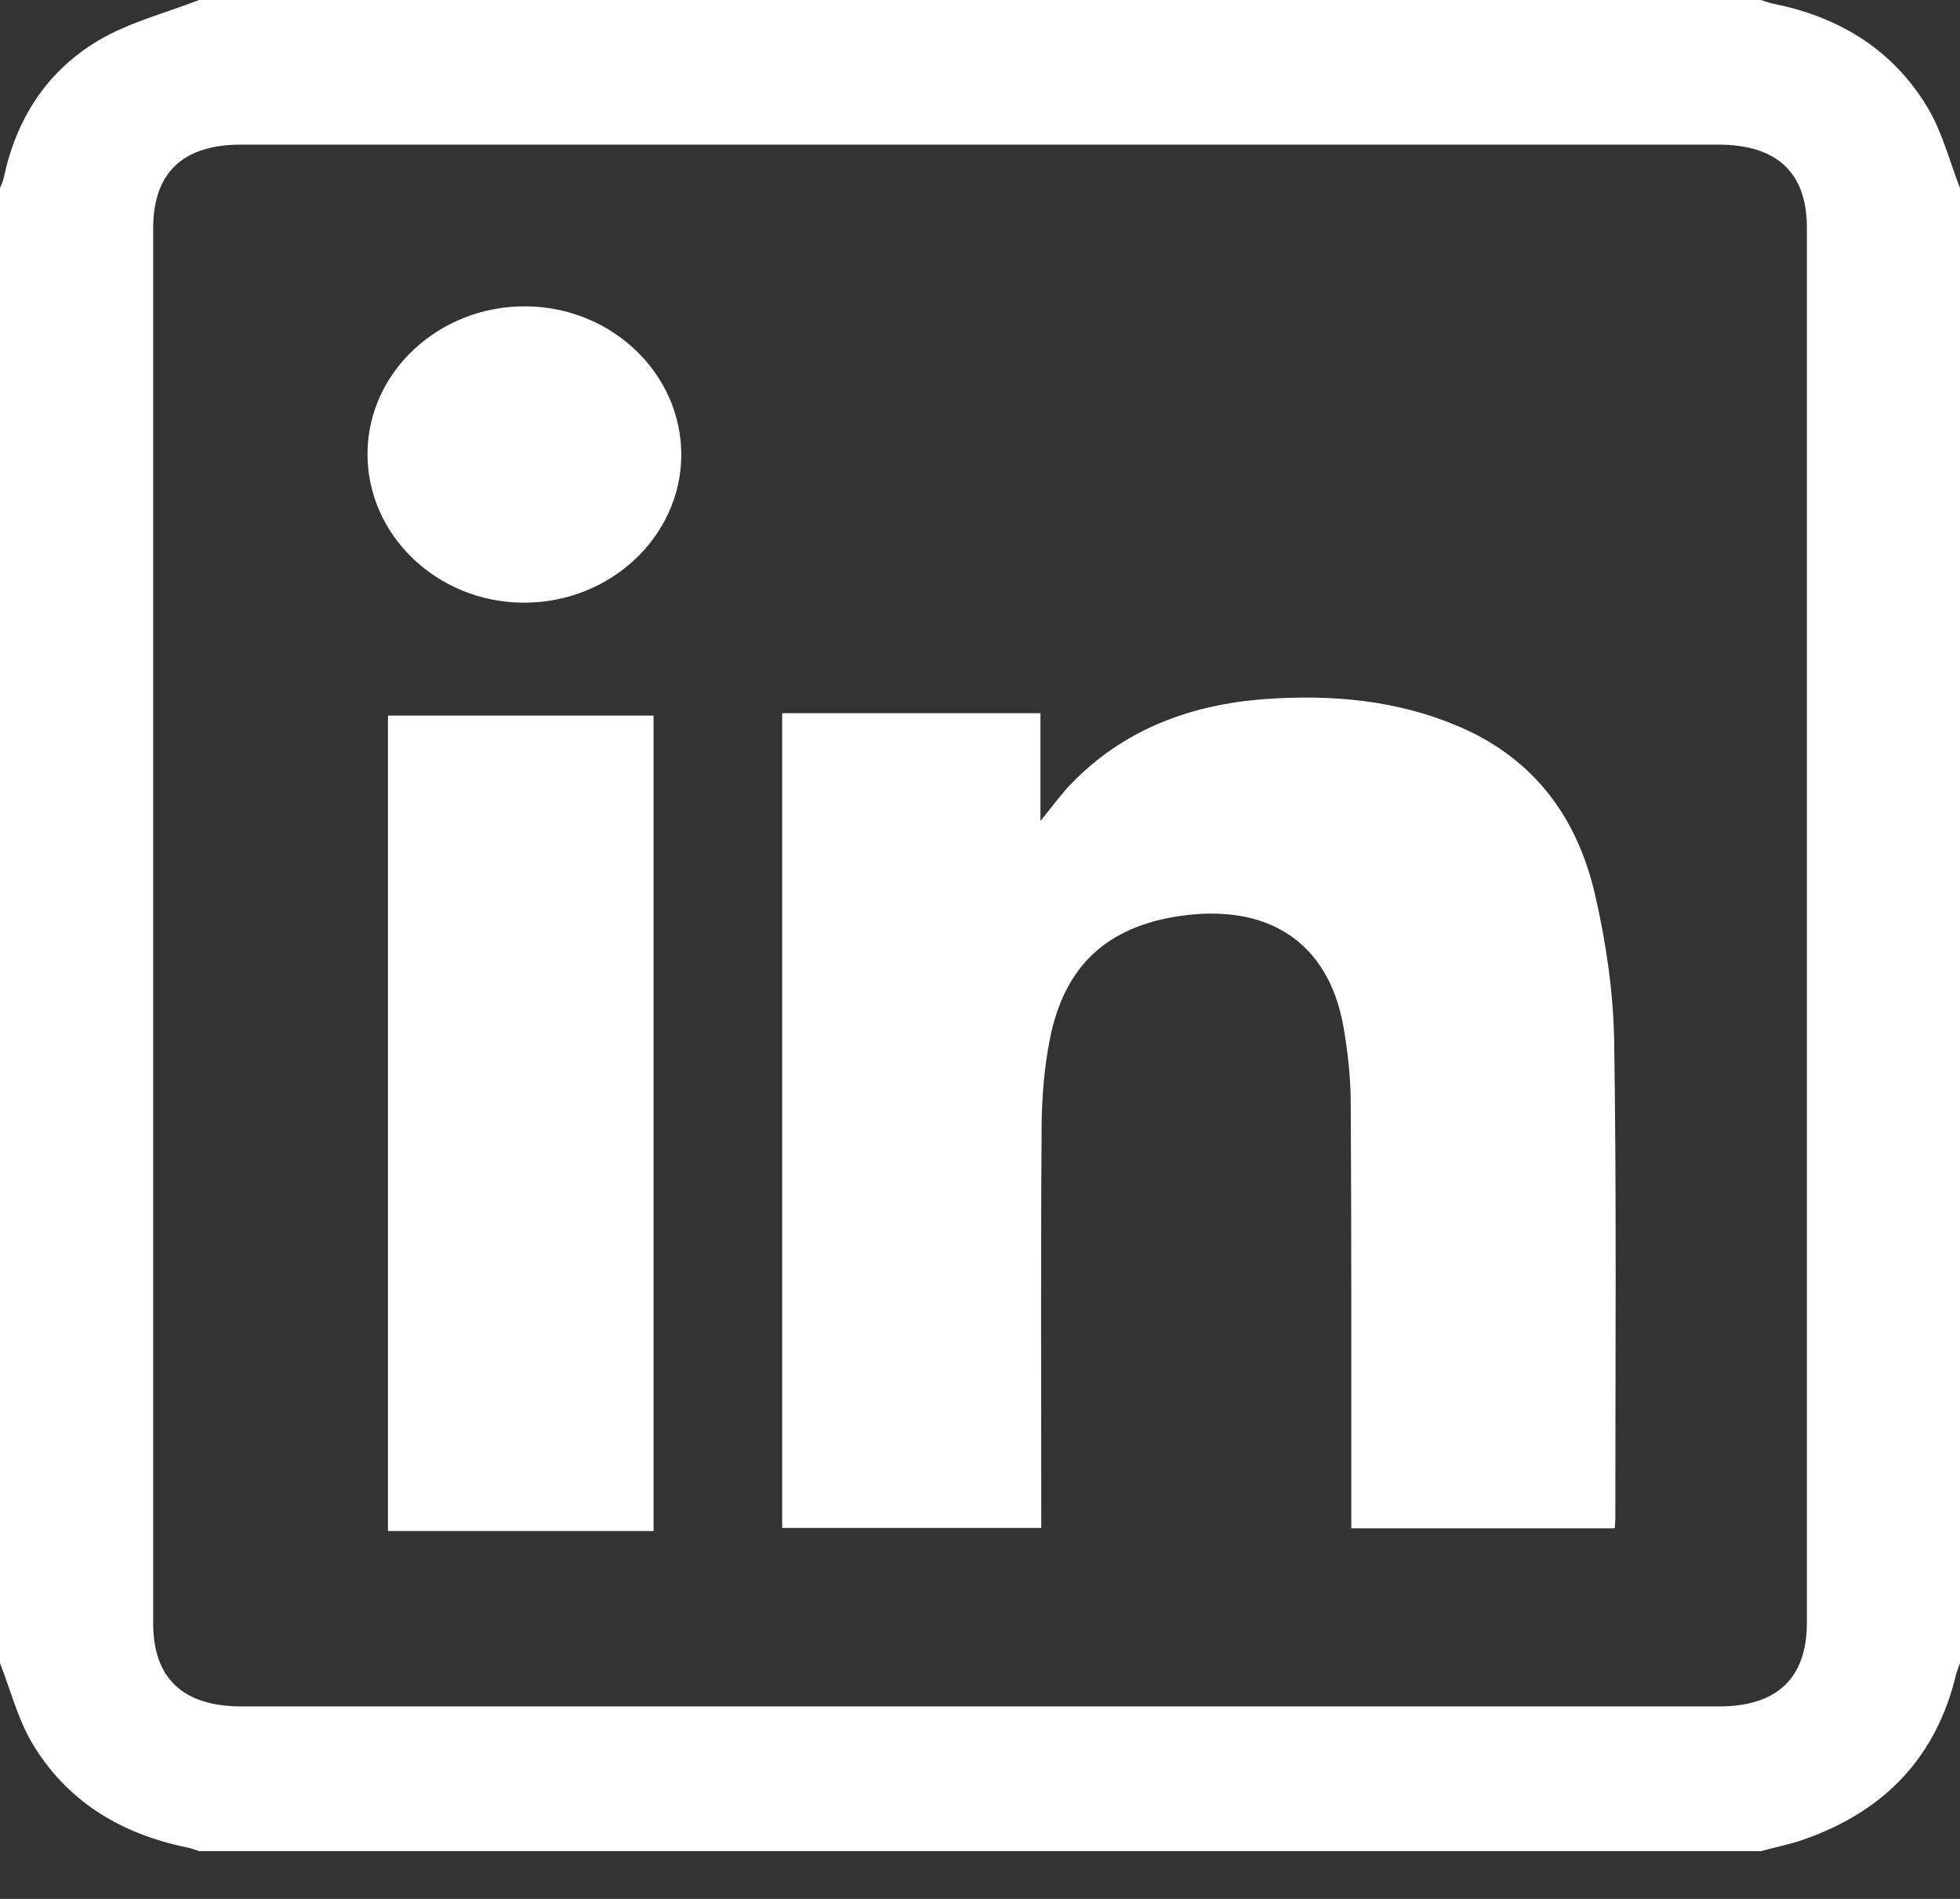
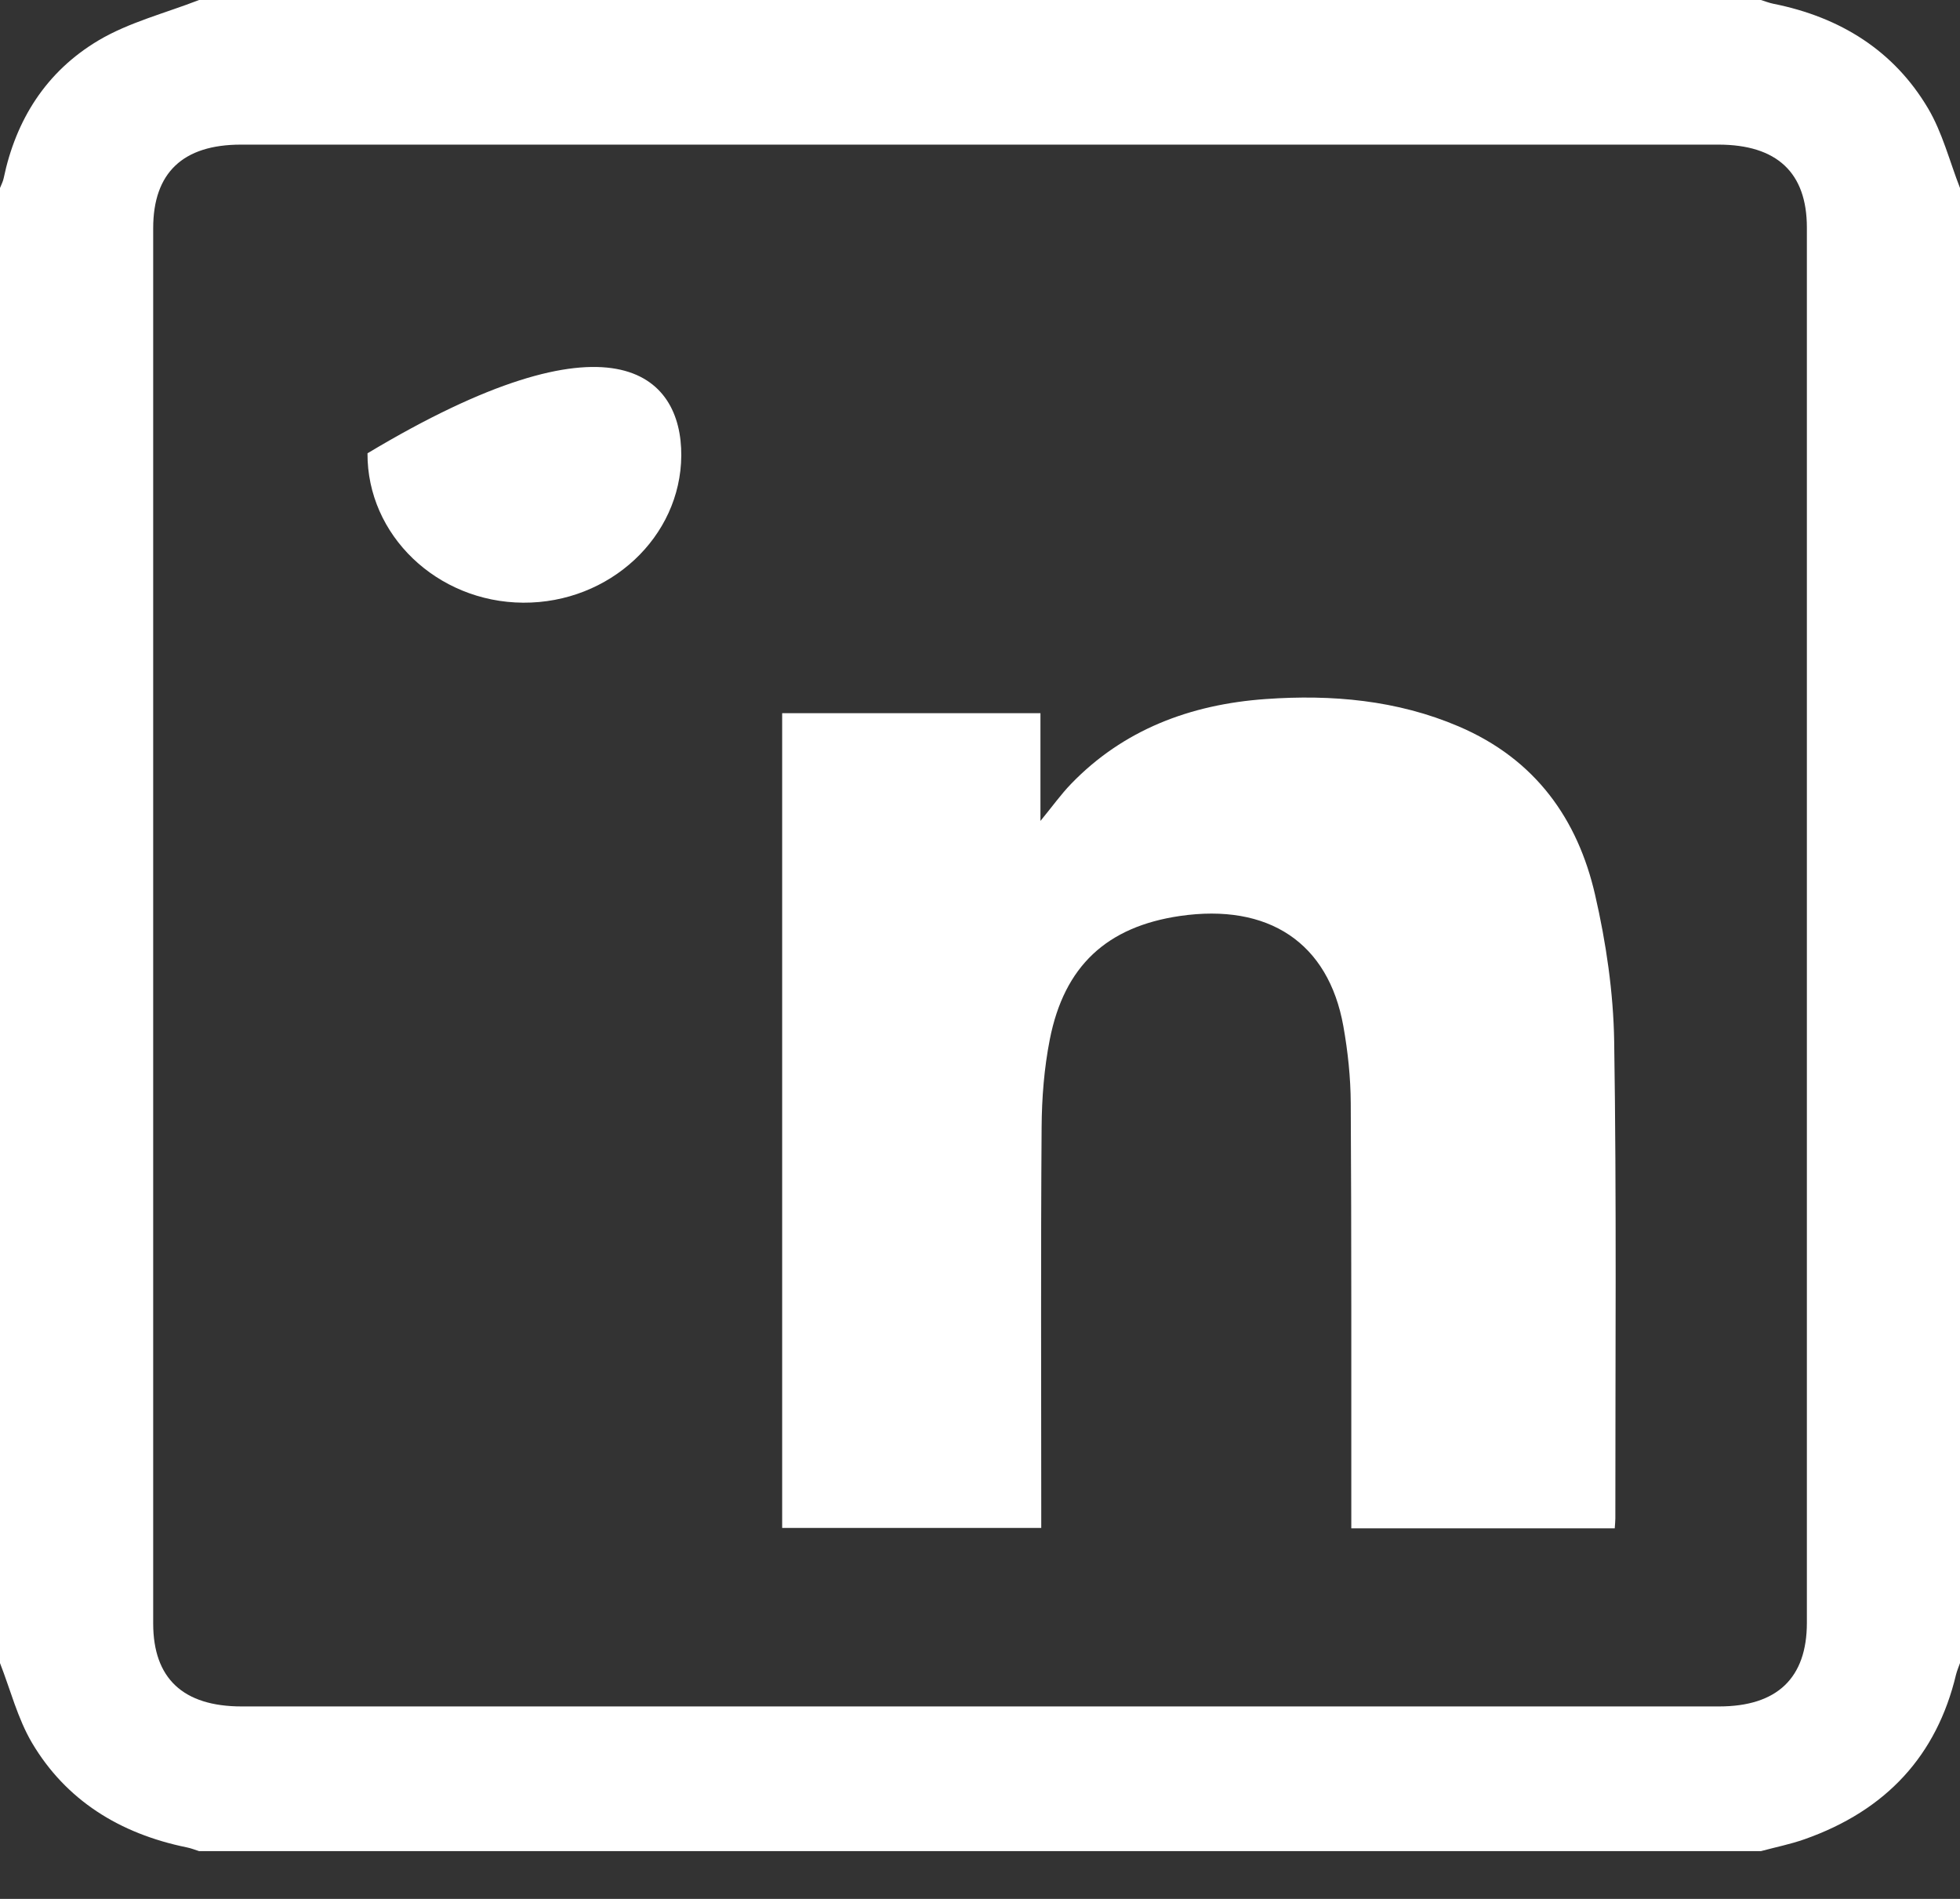
<svg xmlns="http://www.w3.org/2000/svg" width="32" height="31" viewBox="0 0 32 31" fill="none">
  <rect x="0" y="0" width="32" height="31" fill="#333333" stroke="none" />
  <path d="M32 3.069V27.15C31.978 27.213 31.951 27.275 31.935 27.339C31.621 28.655 30.799 29.556 29.459 30.027C29.229 30.108 28.987 30.156 28.75 30.22H3.25C3.183 30.199 3.118 30.172 3.05 30.159C1.948 29.934 1.076 29.385 0.524 28.455C0.287 28.053 0.171 27.587 0 27.15C0 19.123 0 11.096 0 3.069C0.021 3.015 0.049 2.964 0.06 2.909C0.258 1.962 0.748 1.17 1.611 0.658C2.107 0.364 2.7 0.214 3.25 0C11.75 0 20.25 0 28.75 0C28.817 0.021 28.883 0.047 28.951 0.061C30.056 0.281 30.924 0.835 31.476 1.765C31.714 2.166 31.829 2.632 32 3.069ZM15.994 2.361C11.974 2.361 7.954 2.361 3.934 2.361C2.984 2.361 2.501 2.822 2.501 3.726C2.501 11.319 2.501 18.911 2.501 26.503C2.501 27.4 2.989 27.858 3.946 27.858C11.986 27.858 20.026 27.858 28.066 27.858C29.014 27.858 29.5 27.395 29.5 26.492C29.5 18.9 29.5 11.307 29.5 3.715C29.5 2.818 29.011 2.361 28.054 2.361C24.034 2.361 20.014 2.361 15.994 2.361H15.994Z" fill="white" />
  <path d="M26.363 24.951H22.062C22.062 24.832 22.062 24.726 22.062 24.62C22.061 22.417 22.066 20.215 22.053 18.011C22.051 17.59 22.006 17.166 21.932 16.751C21.688 15.39 20.711 14.742 19.261 14.954C18.072 15.129 17.376 15.769 17.14 16.967C17.047 17.438 17.009 17.924 17.006 18.403C16.991 20.468 17 22.534 17 24.599C17 24.707 17 24.814 17 24.944H12.77V11.643H16.987V13.402C17.186 13.159 17.323 12.967 17.486 12.798C18.338 11.915 19.431 11.499 20.666 11.412C21.745 11.335 22.811 11.43 23.813 11.858C25.075 12.396 25.76 13.38 26.042 14.607C26.222 15.389 26.341 16.2 26.354 17C26.394 19.595 26.372 22.192 26.373 24.789C26.373 24.837 26.367 24.884 26.363 24.952L26.363 24.951Z" fill="white" />
-   <path d="M6.334 11.682H10.67V24.994H6.334V11.682Z" fill="white" />
-   <path d="M11.123 7.438C11.114 8.767 9.953 9.847 8.541 9.839C7.134 9.83 5.992 8.734 6 7.4C6.008 6.071 7.168 4.993 8.581 5.001C9.989 5.008 11.131 6.104 11.123 7.438Z" fill="white" />
+   <path d="M11.123 7.438C11.114 8.767 9.953 9.847 8.541 9.839C7.134 9.83 5.992 8.734 6 7.4C9.989 5.008 11.131 6.104 11.123 7.438Z" fill="white" />
</svg>